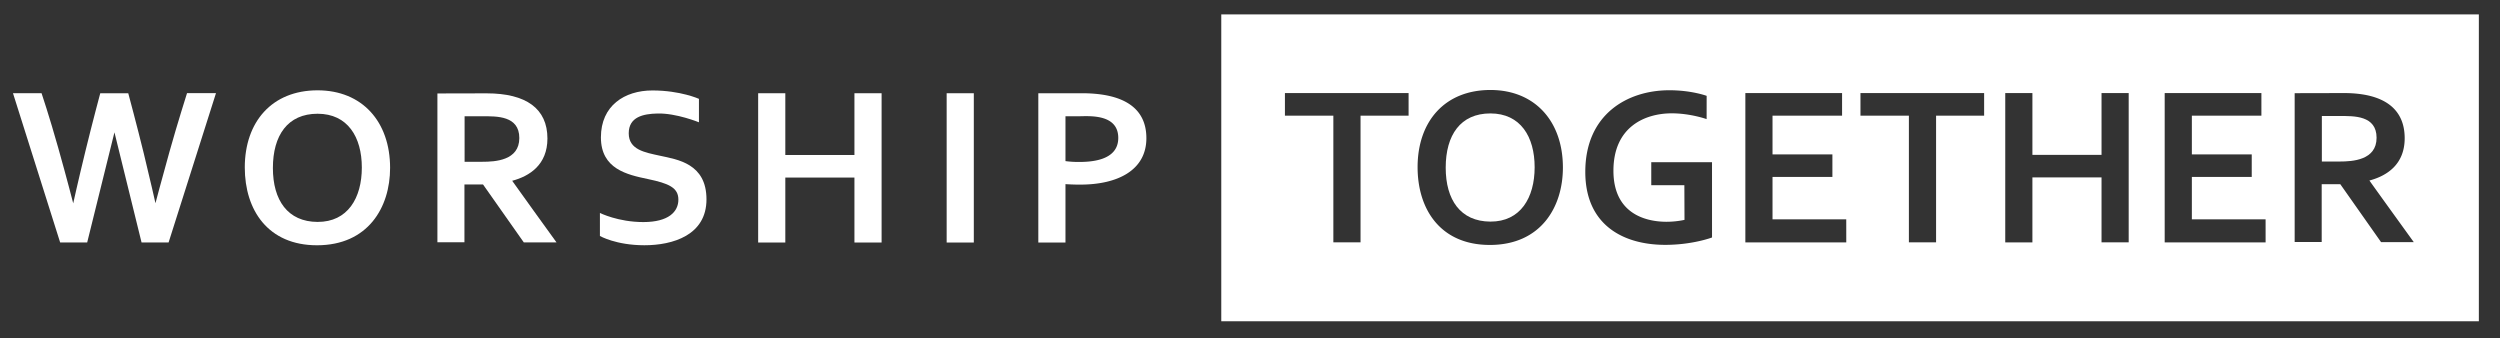
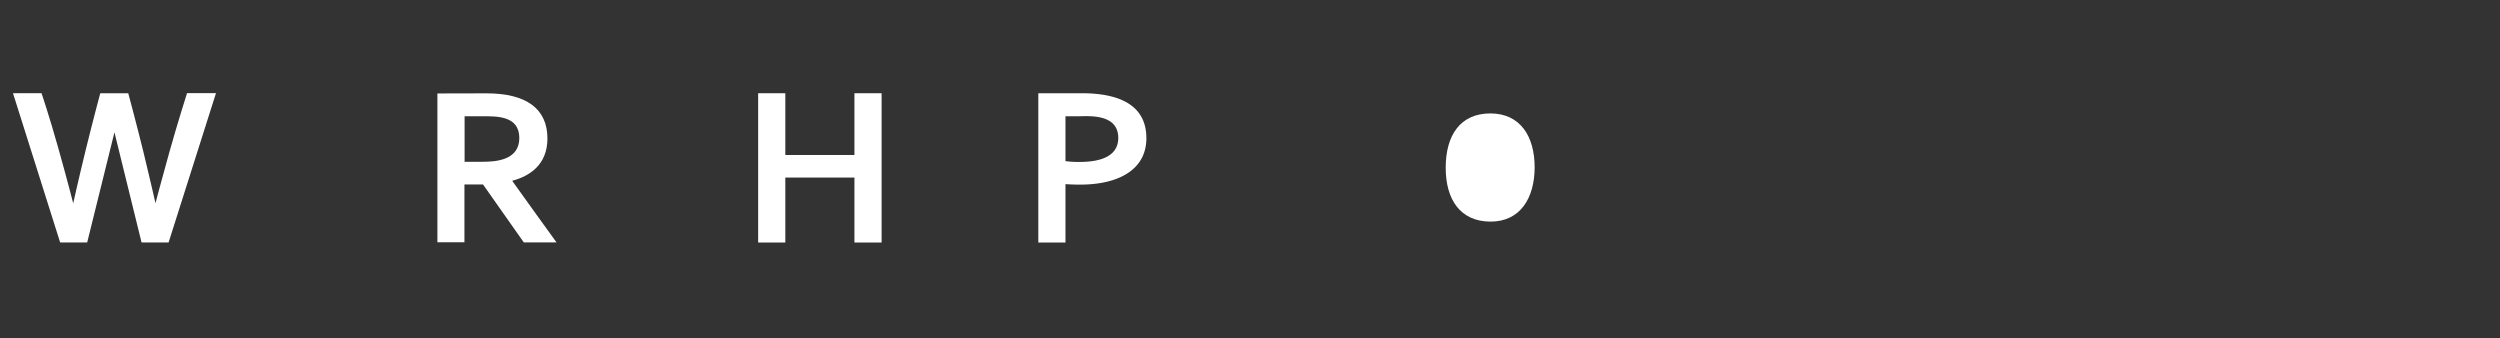
<svg xmlns="http://www.w3.org/2000/svg" id="Layer_1" data-name="Layer 1" viewBox="0 0 5425.1 734.46">
  <rect x="0" y="0" width="5425.1" height="734.46" fill="#333333" stroke="none" />
  <defs>
    <style>.cls-1{fill:#fff;}</style>
  </defs>
  <title>Worship-Together_logo_NoBorder</title>
  <path class="cls-1" d="M28.19,202.3h62s16.33,48.24,36,118,32.69,120.94,32.69,120.94,10.8-49.15,26.65-113.94,32-124.83,32-124.83h60.83s19.6,73.06,33.5,129.83S337.36,441,337.36,441s13.29-50.59,30.5-112,38-126.84,38-126.84h62.83l-102.83,324H307.19l-58.83-239-59.17,239H130.53Z" />
-   <path class="cls-1" d="M689.19,196c-99.33,0-158,68.66-158,167.33,0,93,50.75,168.92,156.67,168.92,110.58,0,158.67-81.92,158.67-167.92C846.53,263.63,785.53,196,689.19,196Zm0,285.58c-65-.25-97-47.25-97-117,0-70.75,32-117.75,97-117.75,65.25,0,96,50.5,96,116.75S754.44,481.8,689.19,481.55Z" />
  <path class="cls-1" d="M1111.44,392.3c37.75-10,76.5-34.75,76.5-91.75,0-64.75-46-98-132-98l-106.75.25v323h58.67V400.3h40.33l88.5,125.75h71S1111.19,392.55,1111.44,392.3Zm-103.25-41.25V252.3h39c30.25,0,79.75-1.5,79.75,47.25s-52.25,51.5-80,51.5Z" />
-   <path class="cls-1" d="M1516.74,265.4V214.5s-40.21-18.22-100.86-18.22S1304,229.27,1304,298.08s57.18,81.06,102.11,90.49,66,18.54,66,44.62-21.06,48.7-76,48.7-94.26-19.8-94.26-19.8v50s34.88,20.11,96.46,20.11,134.79-21.68,134.79-99.6-63.15-86.41-100.54-94.58c-32.91-7.19-68.18-12.88-68.18-48.7s31.74-42.33,62.52-43C1467.73,245.3,1516.74,265.4,1516.74,265.4Z" />
  <polygon class="cls-1" points="1854.16 202.33 1854.16 336.34 1704.17 336.34 1704.17 202.33 1645.24 202.33 1645.24 526.28 1704.17 526.28 1704.17 385.3 1854.16 385.3 1854.16 526.28 1913.09 526.28 1913.09 202.33 1854.16 202.33" />
-   <rect class="cls-1" x="2054.28" y="202.33" width="58.93" height="323.96" />
  <path class="cls-1" d="M2347.44,202.33h-94.25V526.28h58.93V399.59c3.37.22,19.05,1.18,32.57,1,78.75,0,143-30,143-100.75C2487.69,233.55,2437.44,202.33,2347.44,202.33Zm-7.25,149.14a218,218,0,0,1-28.07-1.83V252.3h28.07c21,0,86.5-6.5,86.5,47C2426.69,349.63,2365.19,351.47,2340.19,351.47Z" />
-   <path class="cls-1" d="M5157.26,299c0-48.75-49.5-47.25-79.75-47.25h-39v98.75h38.75C5105,350.45,5157.26,347.7,5157.26,299Z" />
  <path class="cls-1" d="M3234.24,246.13c-65,0-97,47-97,117.75,0,69.75,32,116.75,97,117,65.25.25,96-51.75,96-118S3299.49,246.13,3234.24,246.13Z" />
-   <path class="cls-1" d="M2650.21,31.26V697.15h2729V31.26ZM3056.7,251H2952.43V525.87h-59V251H2788.34V202H3056.7Zm176.2,280.52c-105.91,0-156.66-75.92-156.66-168.92,0-98.66,58.66-167.33,158-167.33,96.33,0,157.33,67.67,157.33,168.33C3391.57,449.63,3343.49,531.55,3232.9,531.55Zm482.27-16.18s-42,16-101.66,16c-89,0-173.34-41.59-173.34-158.34,0-125,91.34-177.16,182.34-177.16,48.5,0,81,12.16,81,12.16l-.08,50.46s-35-12.54-75.63-12.54c-57.33,0-126.58,28.58-126.58,124.58,0,91.5,67.25,110.75,115.5,110.75a188,188,0,0,0,38.71-4.12l-.3-75.29h-71.83V352h131.83ZM4006.49,526h-219V202h209.88v49H3846.44v84h129.95v49H3846.44v92h160Zm299.15-275H4201.37V525.87h-59V251H4037.28V202h268.36Zm313.7,274.9h-58.93V385h-150v141h-58.93V202h58.93V336h150V202h58.93Zm297.12.06h-219V202h209.87v49H4756.42v84h129.94v49H4756.42v92h160Zm250.55-.54-88.5-125.75h-40.34V525.2h-58.66v-323l106.75-.25c86,0,132,33.25,132,98,0,57-38.75,81.75-76.5,91.75-.25.25,96.25,133.75,96.25,133.75Z" />
</svg>